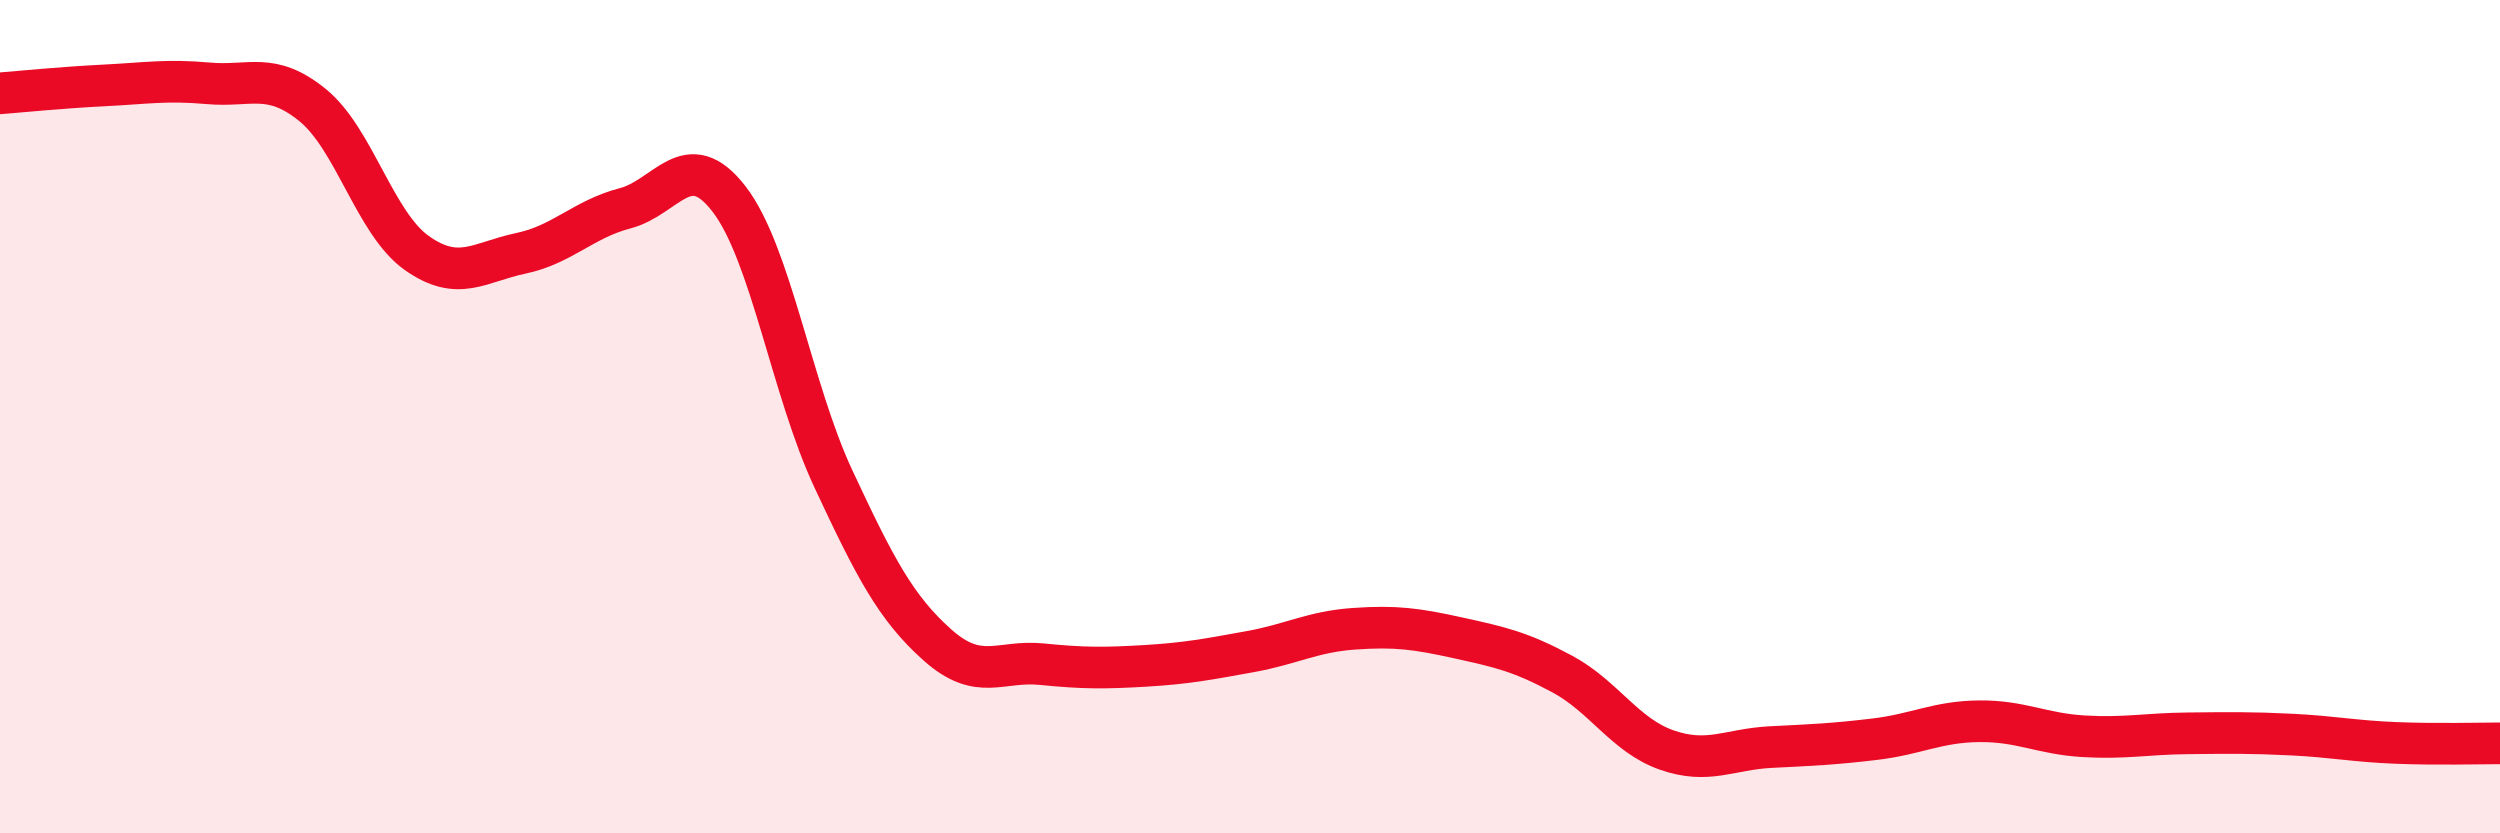
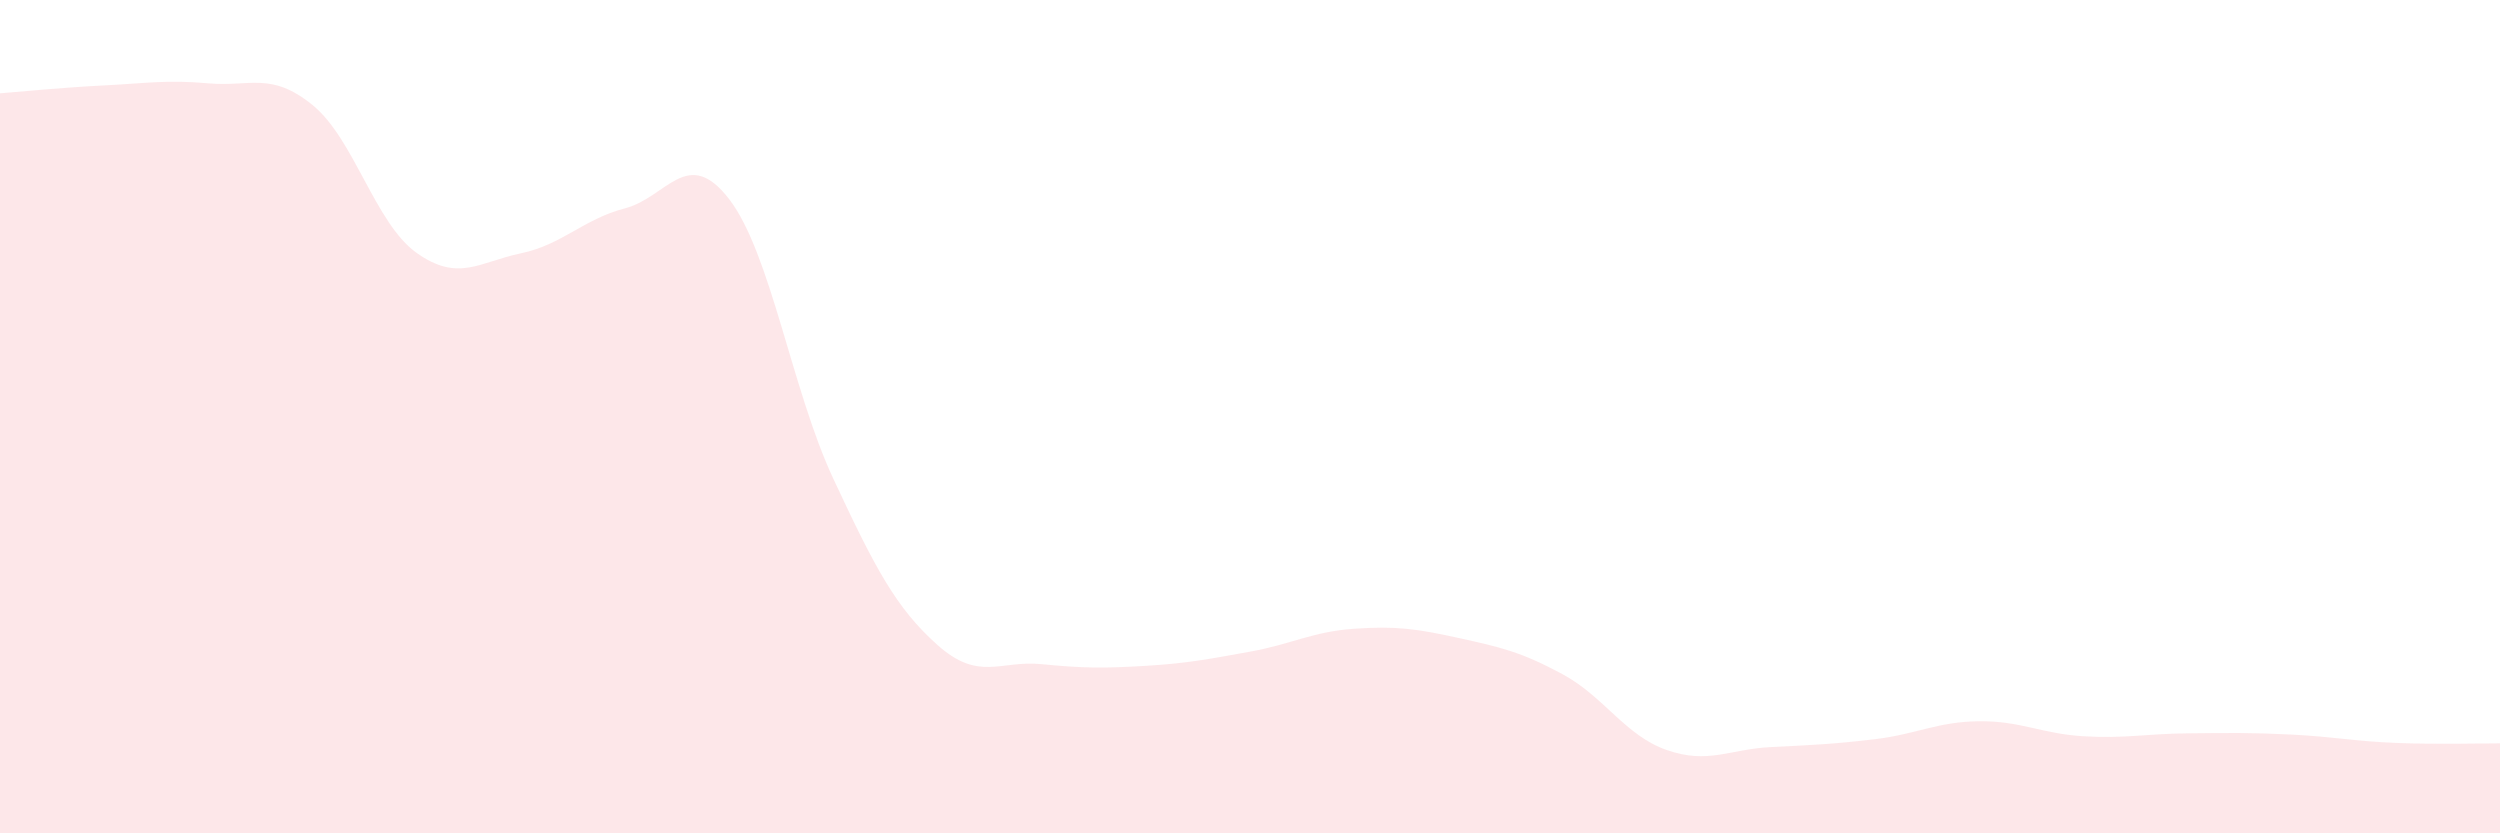
<svg xmlns="http://www.w3.org/2000/svg" width="60" height="20" viewBox="0 0 60 20">
  <path d="M 0,2.24 C 0.5,2.2 1.5,2.1 2.5,2.05 C 3.5,2 4,1.91 5,2 C 6,2.09 6.5,1.71 7.5,2.52 C 8.5,3.33 9,5.36 10,6.07 C 11,6.78 11.5,6.29 12.5,6.08 C 13.5,5.87 14,5.26 15,5 C 16,4.74 16.5,3.48 17.5,4.78 C 18.5,6.08 19,9.35 20,11.49 C 21,13.63 21.5,14.59 22.5,15.48 C 23.5,16.37 24,15.84 25,15.94 C 26,16.04 26.5,16.04 27.5,15.98 C 28.5,15.92 29,15.82 30,15.64 C 31,15.46 31.5,15.16 32.5,15.09 C 33.5,15.02 34,15.09 35,15.31 C 36,15.53 36.5,15.64 37.5,16.18 C 38.5,16.72 39,17.65 40,18 C 41,18.35 41.5,17.98 42.5,17.93 C 43.5,17.88 44,17.86 45,17.74 C 46,17.62 46.5,17.32 47.5,17.31 C 48.5,17.3 49,17.61 50,17.67 C 51,17.73 51.5,17.61 52.5,17.6 C 53.5,17.59 54,17.58 55,17.63 C 56,17.68 56.5,17.79 57.5,17.83 C 58.5,17.87 59.5,17.84 60,17.84L60 20L0 20Z" fill="#EB0A25" opacity="0.1" stroke-linecap="round" stroke-linejoin="round" />
-   <path d="M 0,2.24 C 0.5,2.2 1.5,2.1 2.5,2.05 C 3.5,2 4,1.91 5,2 C 6,2.09 6.5,1.71 7.5,2.52 C 8.5,3.33 9,5.36 10,6.07 C 11,6.78 11.5,6.29 12.5,6.08 C 13.5,5.87 14,5.26 15,5 C 16,4.74 16.5,3.48 17.5,4.78 C 18.5,6.08 19,9.35 20,11.49 C 21,13.63 21.5,14.59 22.5,15.48 C 23.5,16.37 24,15.84 25,15.94 C 26,16.04 26.5,16.04 27.5,15.98 C 28.5,15.92 29,15.82 30,15.64 C 31,15.46 31.5,15.16 32.5,15.09 C 33.5,15.02 34,15.09 35,15.31 C 36,15.53 36.5,15.64 37.5,16.18 C 38.5,16.72 39,17.65 40,18 C 41,18.35 41.5,17.98 42.5,17.93 C 43.5,17.88 44,17.86 45,17.74 C 46,17.62 46.5,17.32 47.5,17.31 C 48.5,17.3 49,17.61 50,17.67 C 51,17.73 51.5,17.61 52.5,17.6 C 53.5,17.59 54,17.58 55,17.63 C 56,17.68 56.5,17.79 57.5,17.83 C 58.5,17.87 59.5,17.84 60,17.84" stroke="#EB0A25" stroke-width="1" fill="none" stroke-linecap="round" stroke-linejoin="round" />
</svg>